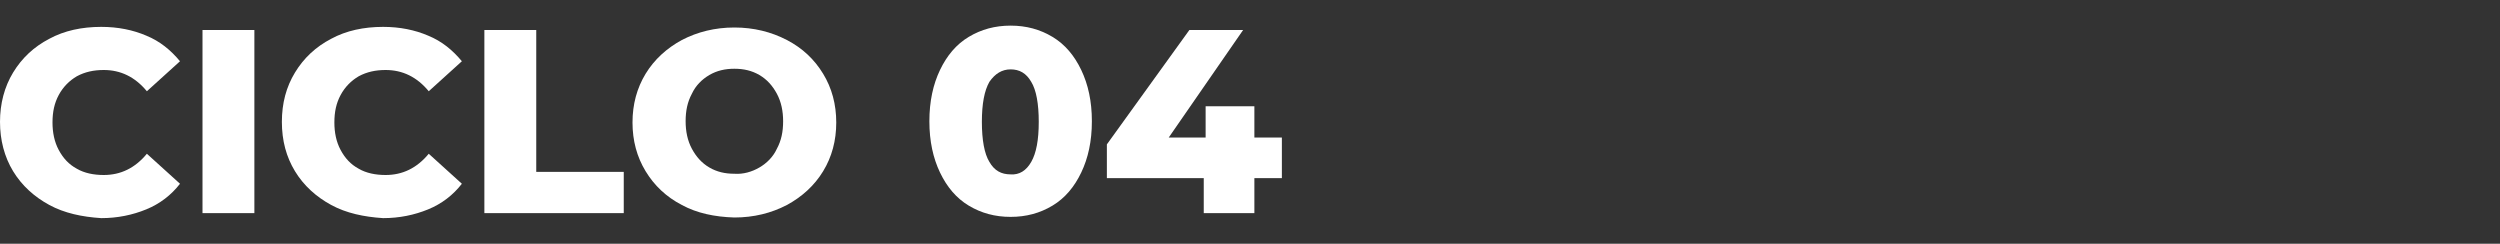
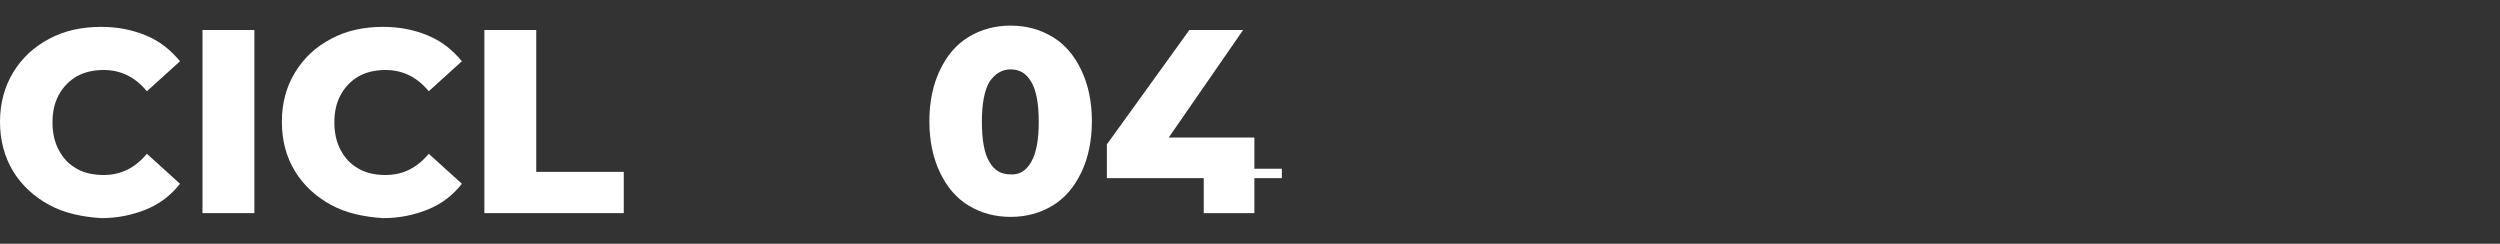
<svg xmlns="http://www.w3.org/2000/svg" version="1.1" id="Capa_1" x="0px" y="0px" viewBox="0 0 400 39" style="enable-background:new 0 0 400 39;" xml:space="preserve">
  <rect x="0" y="0" width="400" height="39" fill="#333333" stroke="none" />
  <style type="text/css"> .st0{fill:#FFFFFF;} </style>
  <g>
    <path class="st0" d="M7.9,32.8c-2.4-1.3-4.4-3.1-5.8-5.4C0.7,25.1,0,22.4,0,19.5s0.7-5.6,2.1-7.9c1.4-2.3,3.3-4.1,5.8-5.4 c2.4-1.3,5.2-1.9,8.3-1.9c2.7,0,5.1,0.5,7.2,1.4c2.2,0.9,3.9,2.3,5.4,4.1l-5.3,4.8c-1.9-2.3-4.2-3.4-6.9-3.4c-1.6,0-3,0.3-4.3,1 c-1.2,0.7-2.2,1.7-2.9,3c-0.7,1.3-1,2.7-1,4.4c0,1.6,0.3,3.1,1,4.4c0.7,1.3,1.6,2.3,2.9,3c1.2,0.7,2.7,1,4.3,1c2.7,0,5-1.1,6.9-3.4 l5.3,4.8c-1.4,1.8-3.2,3.2-5.4,4.1c-2.2,0.9-4.6,1.4-7.2,1.4C13.1,34.7,10.3,34.1,7.9,32.8z" />
    <path class="st0" d="M32.4,4.8h8.3v29.3h-8.3V4.8z" />
    <path class="st0" d="M53,32.8c-2.4-1.3-4.4-3.1-5.8-5.4c-1.4-2.3-2.1-4.9-2.1-7.9s0.7-5.6,2.1-7.9c1.4-2.3,3.3-4.1,5.8-5.4 c2.4-1.3,5.2-1.9,8.3-1.9c2.7,0,5.1,0.5,7.2,1.4c2.2,0.9,3.9,2.3,5.4,4.1l-5.3,4.8c-1.9-2.3-4.2-3.4-6.9-3.4c-1.6,0-3,0.3-4.3,1 c-1.2,0.7-2.2,1.7-2.9,3c-0.7,1.3-1,2.7-1,4.4c0,1.6,0.3,3.1,1,4.4c0.7,1.3,1.6,2.3,2.9,3c1.2,0.7,2.7,1,4.3,1c2.7,0,5-1.1,6.9-3.4 l5.3,4.8c-1.4,1.8-3.2,3.2-5.4,4.1c-2.2,0.9-4.6,1.4-7.2,1.4C58.2,34.7,55.4,34.1,53,32.8z" />
    <path class="st0" d="M77.5,4.8h8.3v22.7h14v6.6H77.5V4.8z" />
-     <path class="st0" d="M109.1,32.8c-2.5-1.3-4.4-3.1-5.8-5.4c-1.4-2.3-2.1-4.9-2.1-7.8c0-2.9,0.7-5.5,2.1-7.8 c1.4-2.3,3.4-4.1,5.8-5.4c2.5-1.3,5.3-2,8.4-2c3.1,0,5.9,0.7,8.4,2c2.5,1.3,4.4,3.1,5.8,5.4c1.4,2.3,2.1,4.9,2.1,7.8 c0,2.9-0.7,5.5-2.1,7.8c-1.4,2.3-3.4,4.1-5.8,5.4c-2.5,1.3-5.3,2-8.4,2C114.3,34.7,111.5,34.1,109.1,32.8z M121.5,26.8 c1.2-0.7,2.2-1.7,2.8-3c0.7-1.3,1-2.7,1-4.4c0-1.6-0.3-3.1-1-4.4c-0.7-1.3-1.6-2.3-2.8-3c-1.2-0.7-2.5-1-4-1c-1.5,0-2.8,0.3-4,1 c-1.2,0.7-2.2,1.7-2.8,3c-0.7,1.3-1,2.7-1,4.4c0,1.6,0.3,3.1,1,4.4c0.7,1.3,1.6,2.3,2.8,3c1.2,0.7,2.5,1,4,1 C118.9,27.9,120.3,27.5,121.5,26.8z" />
    <path class="st0" d="M155,32.9c-2-1.2-3.5-3-4.6-5.3c-1.1-2.3-1.7-5-1.7-8.2c0-3.2,0.6-5.9,1.7-8.2c1.1-2.3,2.6-4.1,4.6-5.3 c2-1.2,4.2-1.8,6.7-1.8c2.5,0,4.7,0.6,6.7,1.8c2,1.2,3.5,3,4.6,5.3c1.1,2.3,1.7,5,1.7,8.2c0,3.2-0.6,5.9-1.7,8.2 c-1.1,2.3-2.6,4.1-4.6,5.3c-2,1.2-4.2,1.8-6.7,1.8C159.2,34.7,157,34.1,155,32.9z M165,25.9c0.8-1.4,1.2-3.5,1.2-6.4 s-0.4-5.1-1.2-6.4c-0.8-1.4-1.9-2-3.3-2c-1.4,0-2.5,0.7-3.4,2c-0.8,1.4-1.2,3.5-1.2,6.4s0.4,5.1,1.2,6.4c0.8,1.4,1.9,2,3.4,2 C163.1,28,164.2,27.3,165,25.9z" />
-     <path class="st0" d="M205.1,28.5h-4.4v5.6h-8.1v-5.6h-15.5v-5.4l13.2-18.3h8.6L187,22h5.9v-5h7.8v5h4.4V28.5z" />
+     <path class="st0" d="M205.1,28.5h-4.4v5.6h-8.1v-5.6h-15.5v-5.4l13.2-18.3h8.6L187,22h5.9h7.8v5h4.4V28.5z" />
  </g>
</svg>